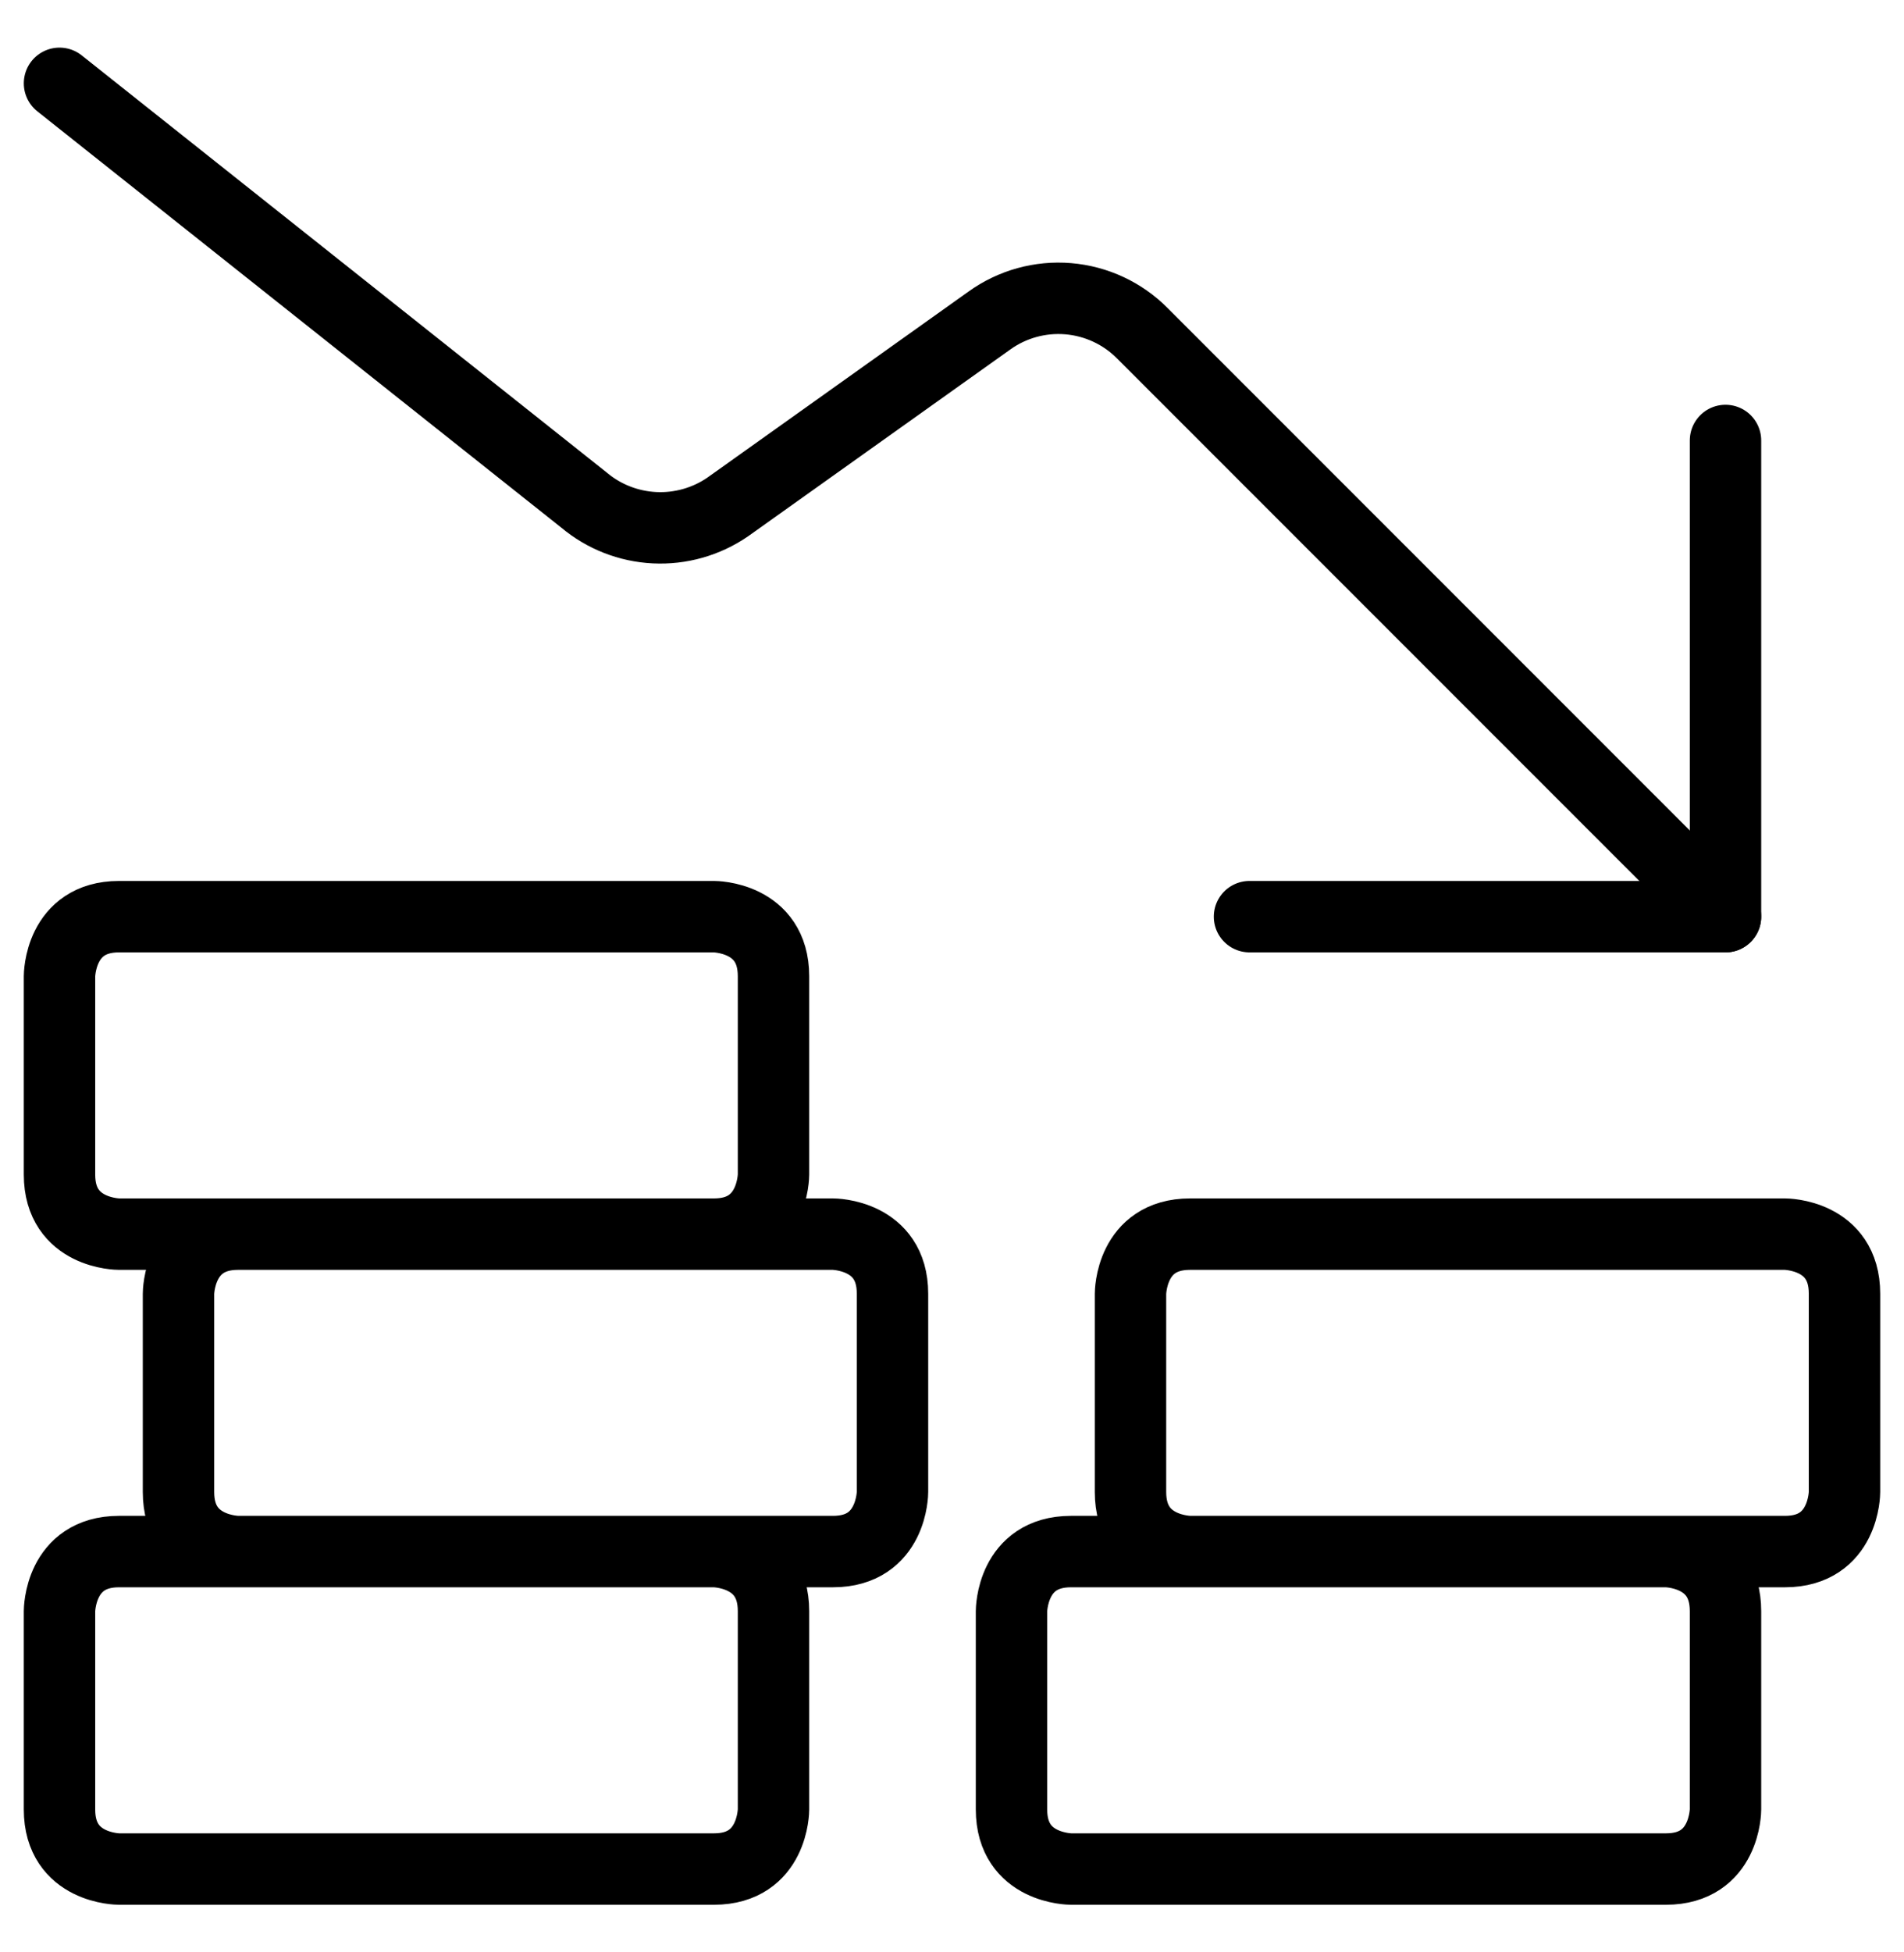
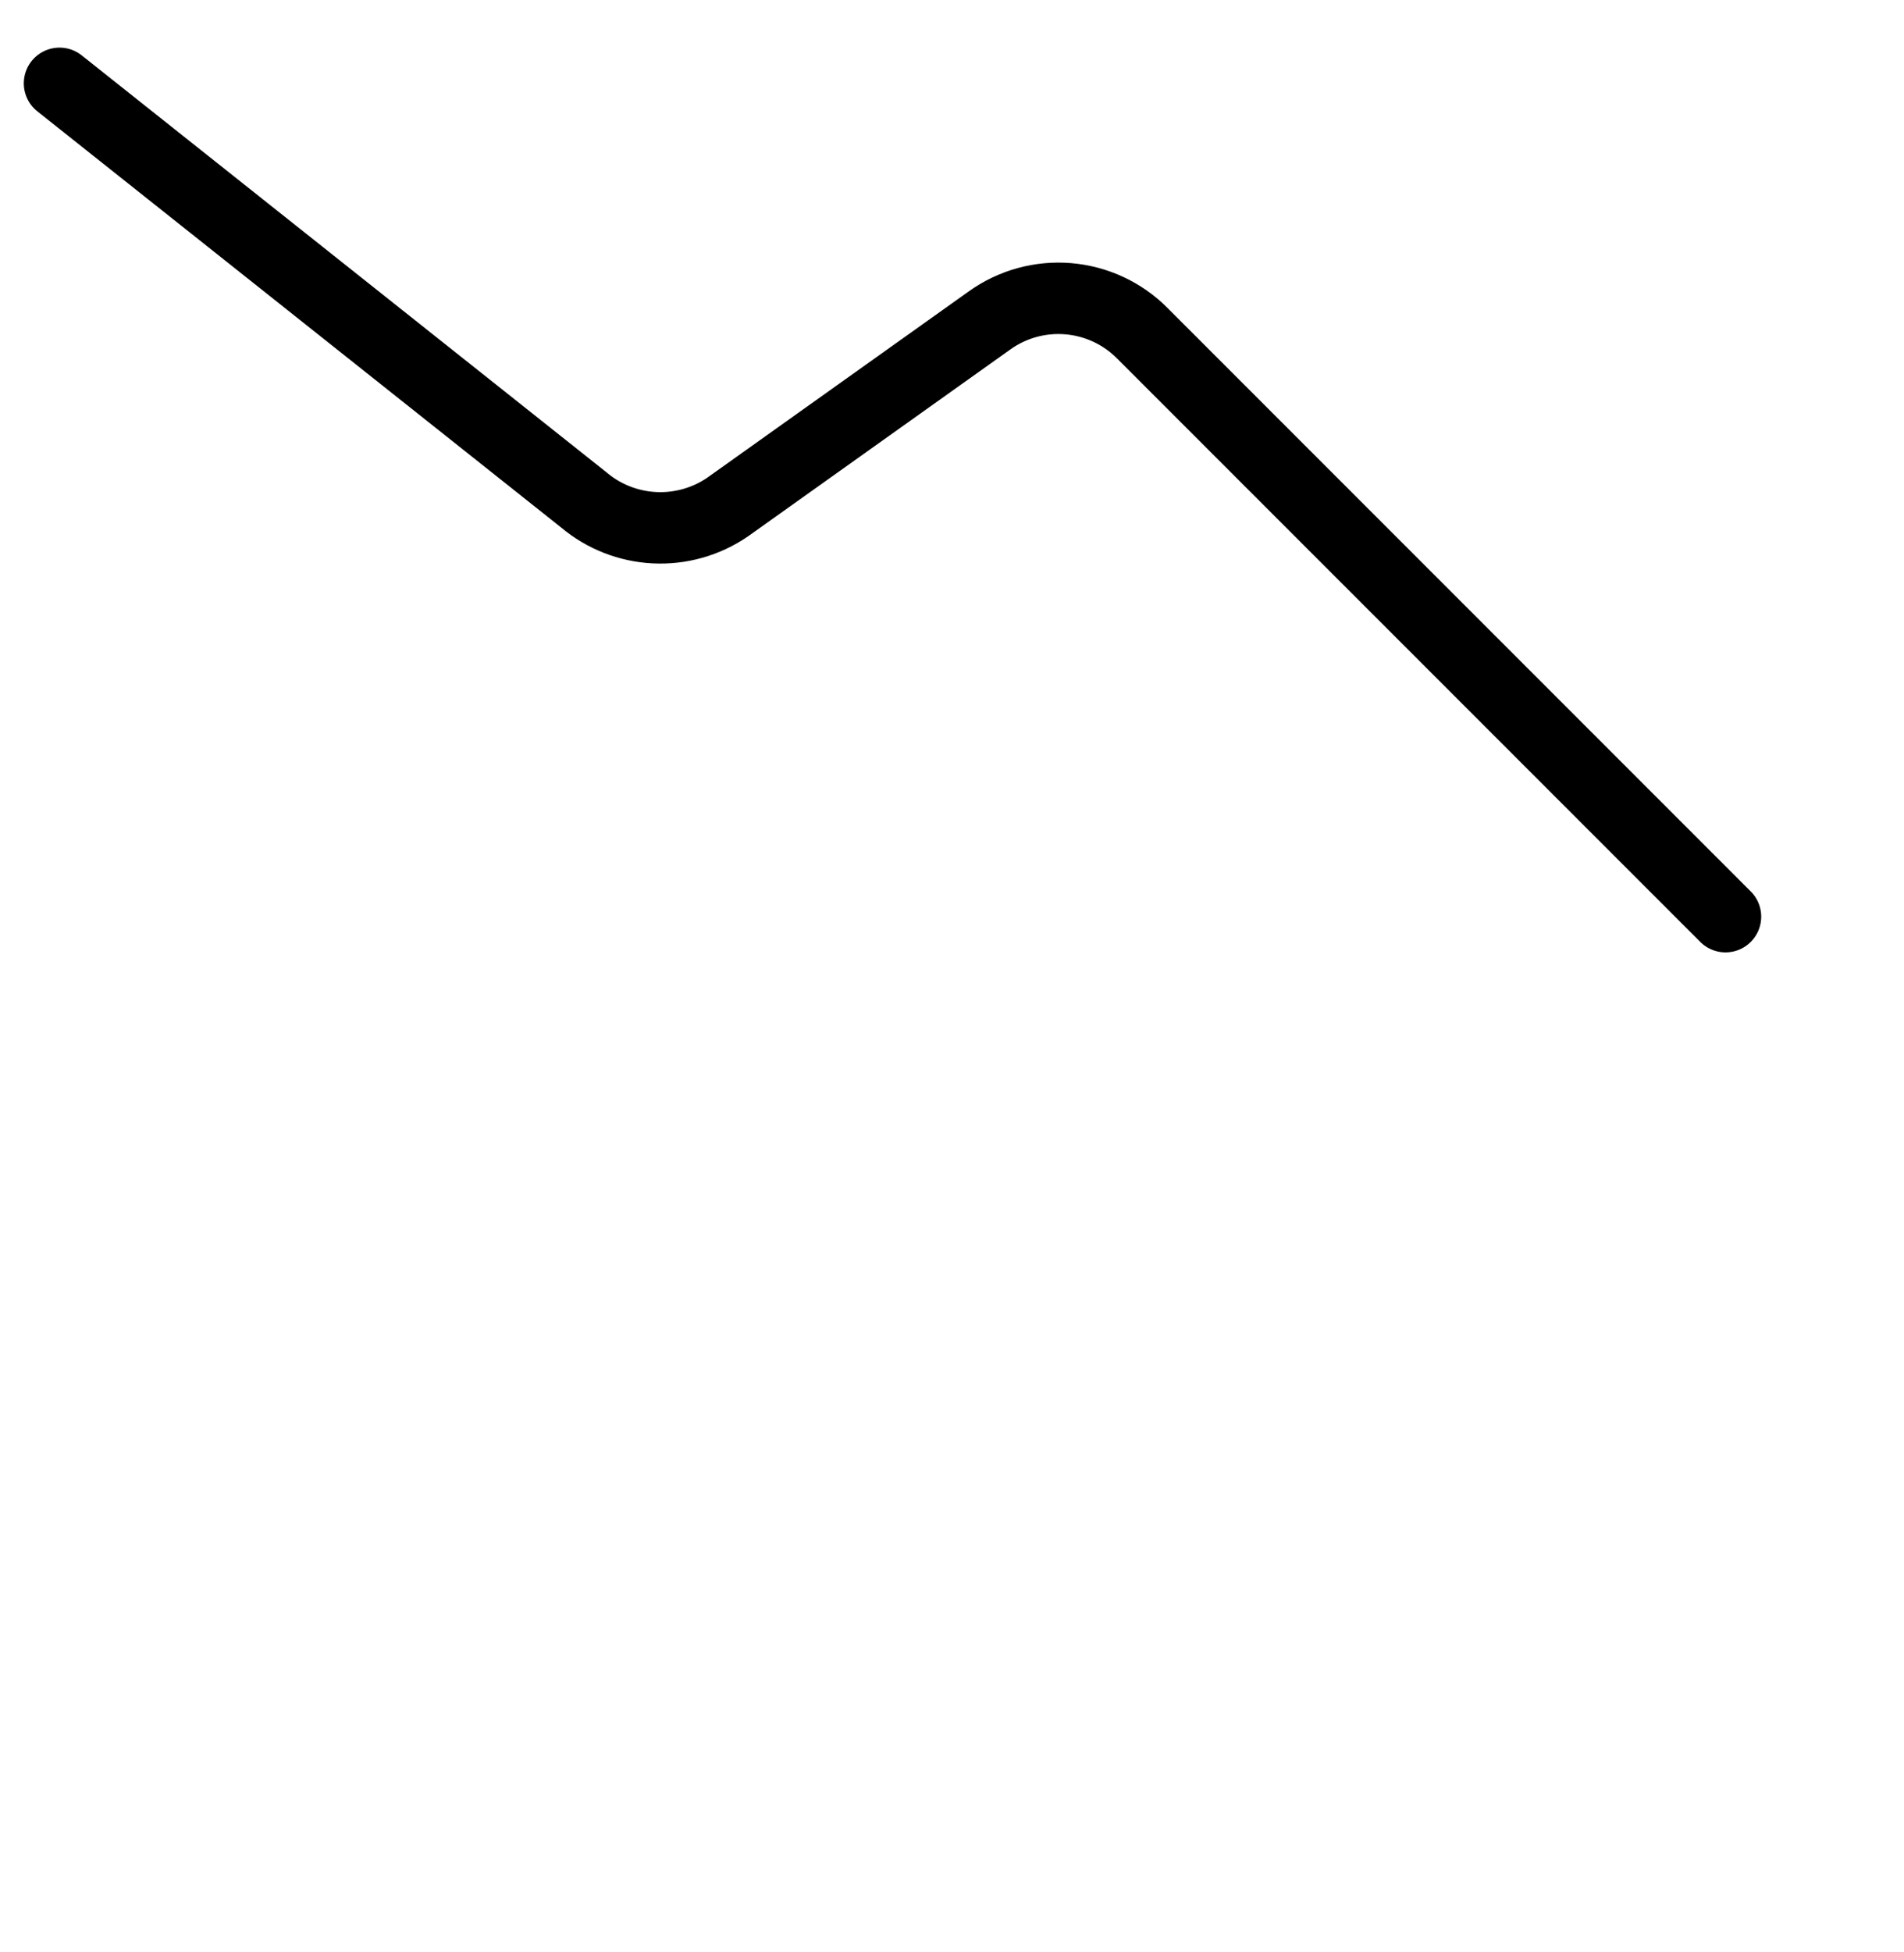
<svg xmlns="http://www.w3.org/2000/svg" width="40" height="41" viewBox="0 0 40 41" fill="none">
  <path d="M36.25 19.25L24 7C23.584 6.58 23.031 6.322 22.441 6.273C21.851 6.224 21.263 6.387 20.783 6.733L15.283 10.65C14.833 10.957 14.294 11.109 13.75 11.082C13.205 11.055 12.684 10.851 12.267 10.5L1.25 1.75" stroke="black" stroke-width="1.5" stroke-linecap="round" stroke-linejoin="round" />
-   <path d="M26.25 19.25H36.25V9.25M2.5 32.583H15C15 32.583 16.25 32.583 16.25 33.833V38C16.25 38 16.25 39.25 15 39.25H2.5C2.5 39.25 1.25 39.25 1.25 38V33.833C1.25 33.833 1.25 32.583 2.5 32.583ZM22.5 32.583H35C35 32.583 36.25 32.583 36.25 33.833V38C36.25 38 36.25 39.25 35 39.25H22.5C22.5 39.25 21.25 39.25 21.25 38V33.833C21.25 33.833 21.25 32.583 22.5 32.583ZM25 25.917H37.5C37.5 25.917 38.75 25.917 38.75 27.167V31.333C38.75 31.333 38.75 32.583 37.5 32.583H25C25 32.583 23.75 32.583 23.75 31.333V27.167C23.75 27.167 23.75 25.917 25 25.917ZM5 25.917H17.5C17.5 25.917 18.75 25.917 18.75 27.167V31.333C18.75 31.333 18.75 32.583 17.5 32.583H5C5 32.583 3.75 32.583 3.75 31.333V27.167C3.75 27.167 3.75 25.917 5 25.917ZM2.5 19.25H15C15 19.25 16.25 19.25 16.25 20.5V24.667C16.25 24.667 16.25 25.917 15 25.917H2.5C2.5 25.917 1.25 25.917 1.25 24.667V20.5C1.25 20.5 1.25 19.25 2.5 19.25Z" stroke="black" stroke-width="1.5" stroke-linecap="round" stroke-linejoin="round" />
</svg>